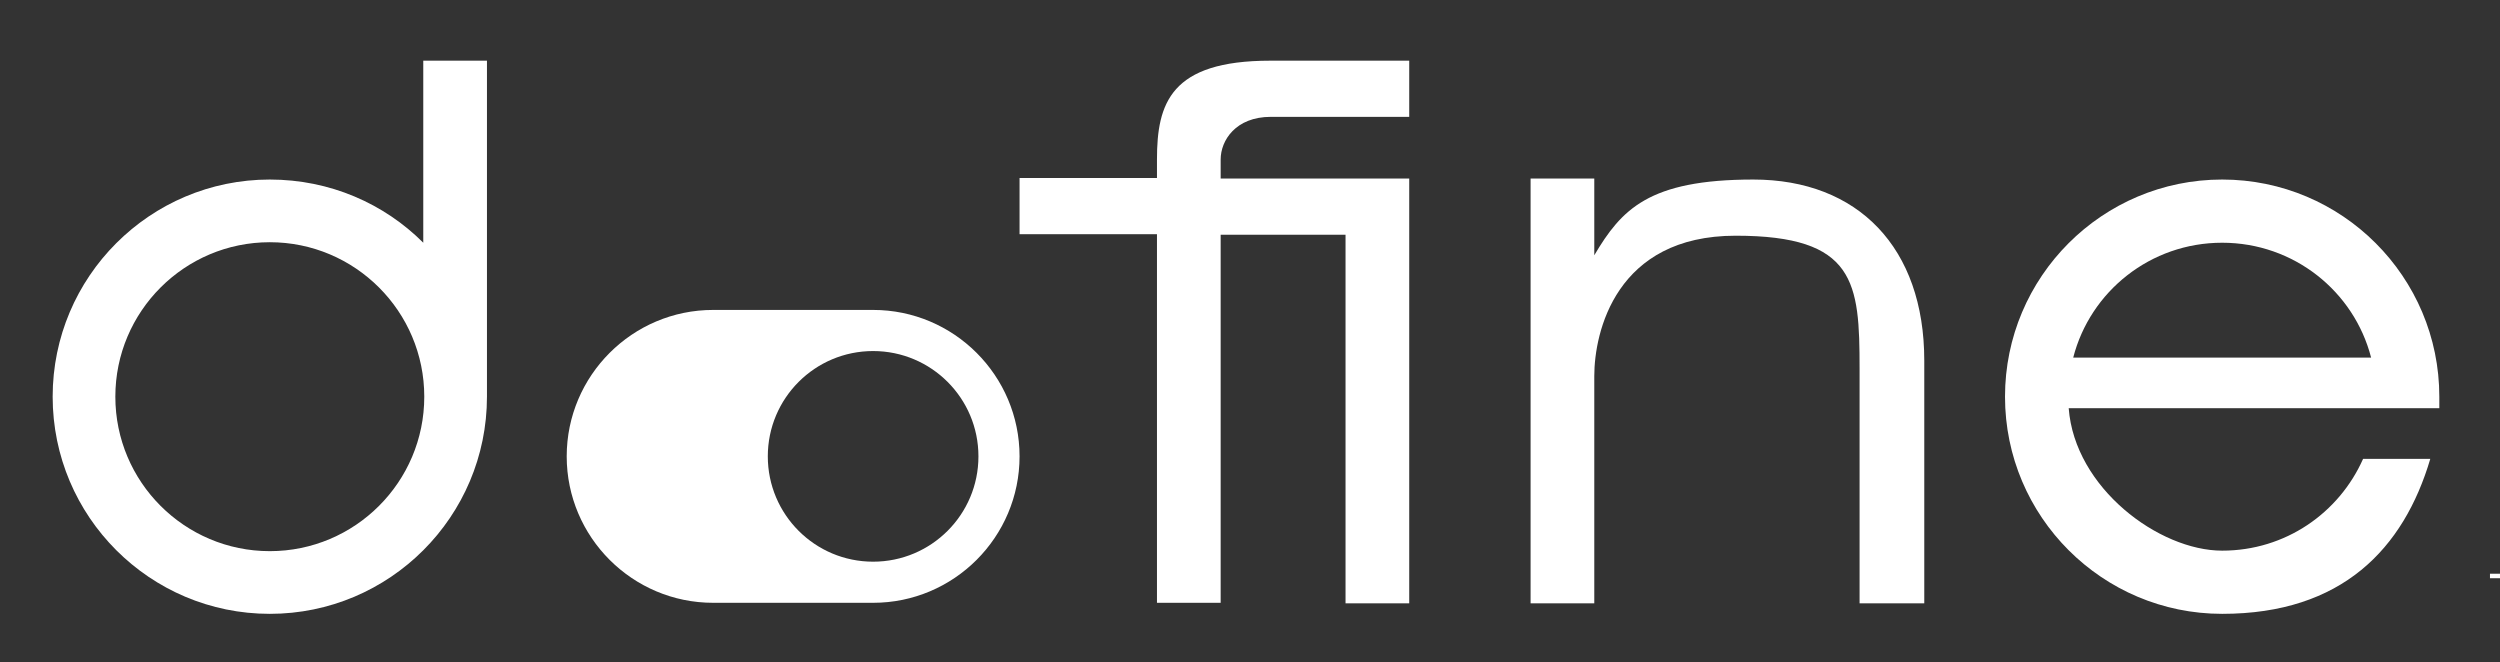
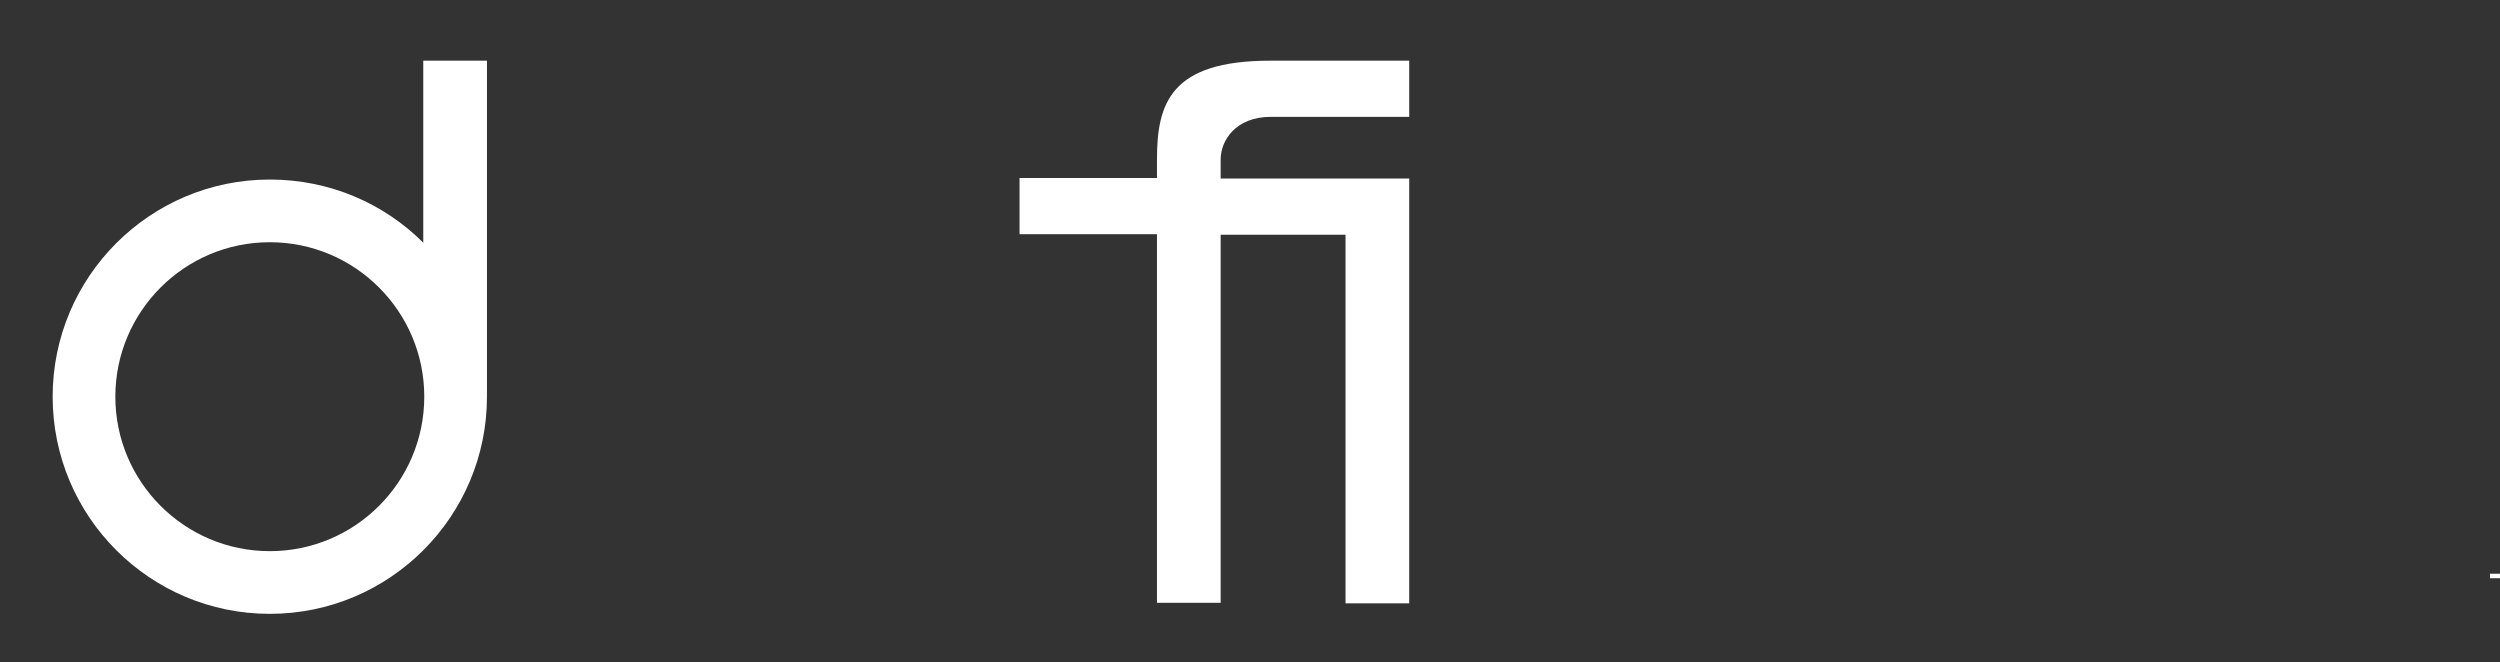
<svg xmlns="http://www.w3.org/2000/svg" id="Layer_1" data-name="Layer 1" version="1.1" viewBox="0 0 498.5 132">
  <rect x="0" y="0" width="498.5" height="132" fill="#333333" stroke="none" />
  <defs>
    <style>
      .cls-1 {
        fill: #fff;
        stroke-width: 0px;
      }
    </style>
  </defs>
  <path class="cls-1" d="M97.1,12.1h-12.7v36.3c-7.8-7.8-18.6-12.6-30.6-12.6-23.9,0-43.3,19.4-43.3,43.3s19.4,43.3,43.3,43.3,43.3-19.4,43.3-43.3,0-.1,0-.2h0s0-66.8,0-66.8ZM53.8,109.9c-17,0-30.8-13.8-30.8-30.8s13.8-30.8,30.8-30.8,30.8,13.8,30.8,30.8-13.8,30.8-30.8,30.8Z" />
-   <path class="cls-1" d="M174.1,61.8h-31.9c-16.1,0-29.2,13.1-29.2,29.2s13.1,29.2,29.2,29.2h31.9c16.1,0,29.2-13.1,29.2-29.2s-13.1-29.2-29.2-29.2ZM174.1,112c-11.6,0-21-9.4-21-21s9.4-21,21-21,21,9.4,21,21-9.4,21-21,21Z" />
-   <path class="cls-1" d="M486.4,81.4c0-.8,0-1.5,0-2.3,0-23.9-19.4-43.3-43.3-43.3s-43.3,19.4-43.3,43.3,19.4,43.3,43.3,43.3,36.2-13,41.5-30.9h-13.4c-4.8,10.8-15.5,18.3-28.1,18.3s-29.4-12.5-30.6-28.4h73.8ZM413.4,71.3c3.4-13.2,15.4-22.9,29.7-22.9s26.3,9.7,29.7,22.9h-59.4Z" />
-   <path class="cls-1" d="M317.9,35.6h-12.7v84.7h12.7v-45.3c0-8.8,4.3-28,28.2-28s24.7,9.3,24.7,26.5v46.8h12.9v-48.4c0-22.5-13.2-36.1-34.1-36.1s-26.3,6-31.7,15.1v-15.3Z" />
  <path class="cls-1" d="M281,120.3V35.6h-37.6v-3.8c0-3.8,3-8.5,10-8.5h27.6v-11.2h-27.7s0,0,0,0c-19.9,0-22.6,8.5-22.6,19.7v3.7h-27.4v11.2h27.4v73.5h12.7V46.8h24.9v73.5h12.7Z" />
  <g>
    <path class="cls-1" d="M498.7,115.3h-2.2v-.9h5.5v.9h-2.2v5h-1v-5Z" />
-     <path class="cls-1" d="M502.7,114.4h1.1l2.1,4.4,2.1-4.4h1.1v5.8h-1v-4.2l-2,4.2h-.5l-2-4.2v4.2h-1v-5.8Z" />
  </g>
</svg>